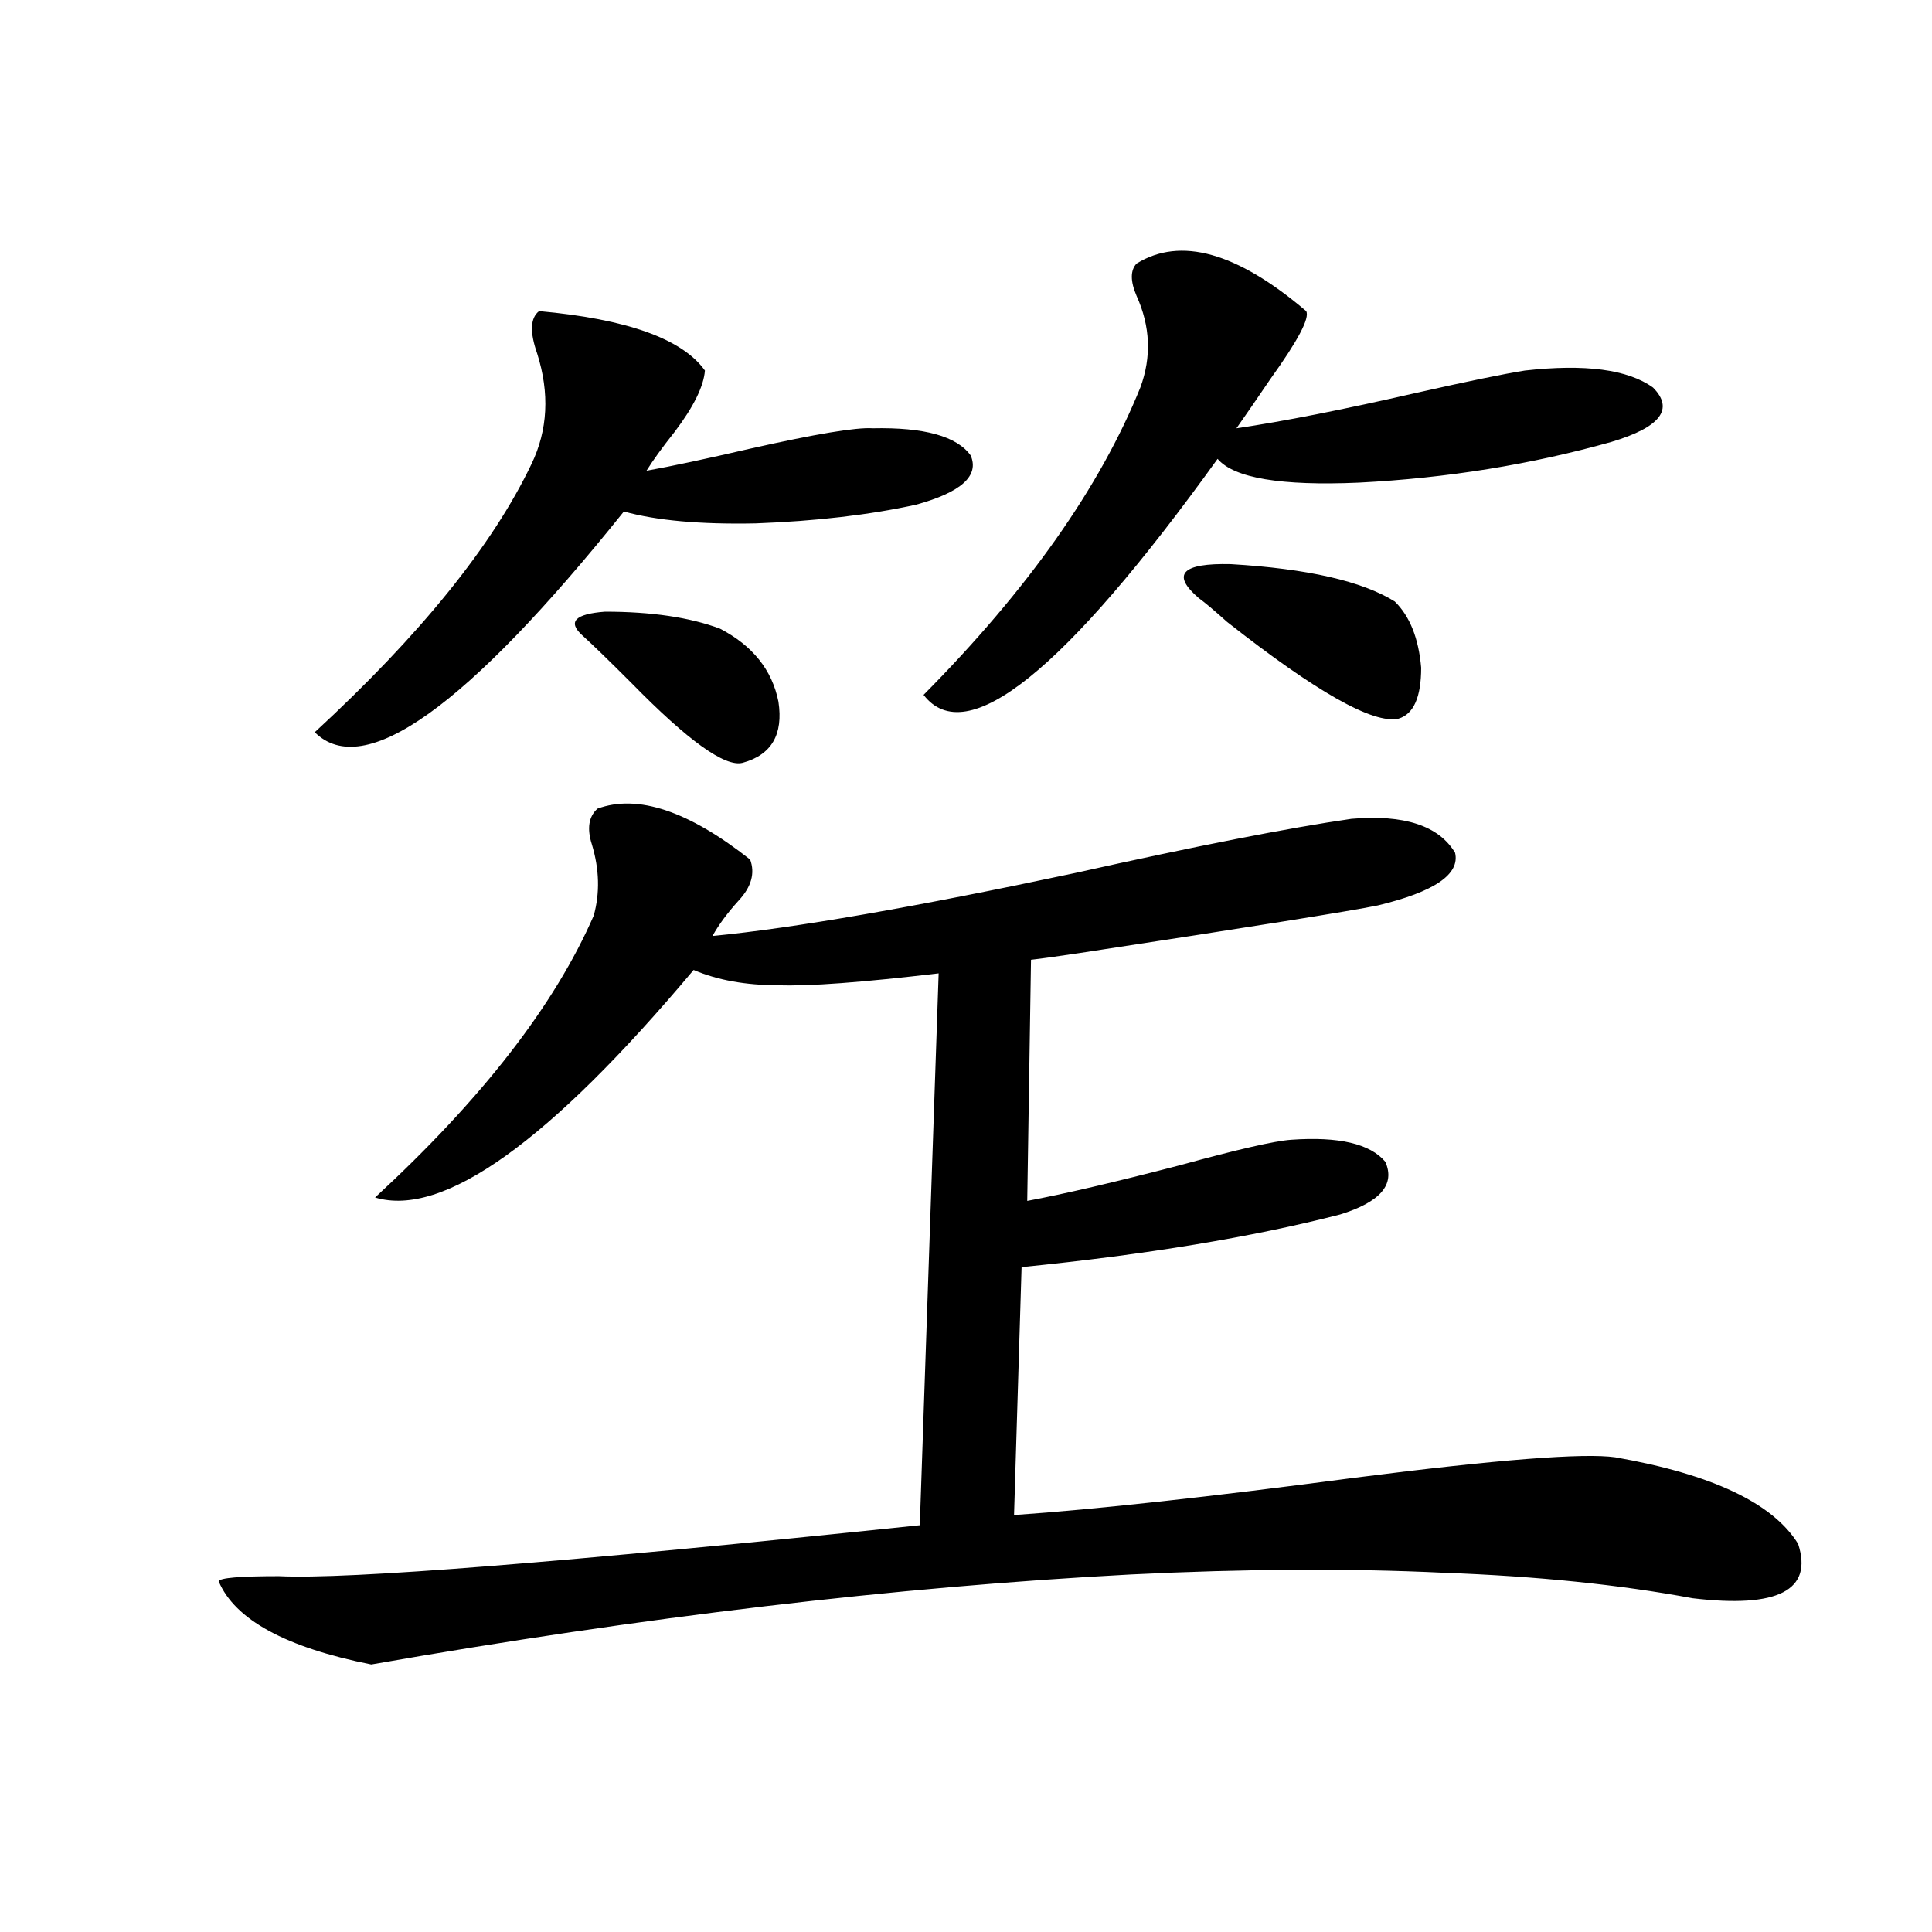
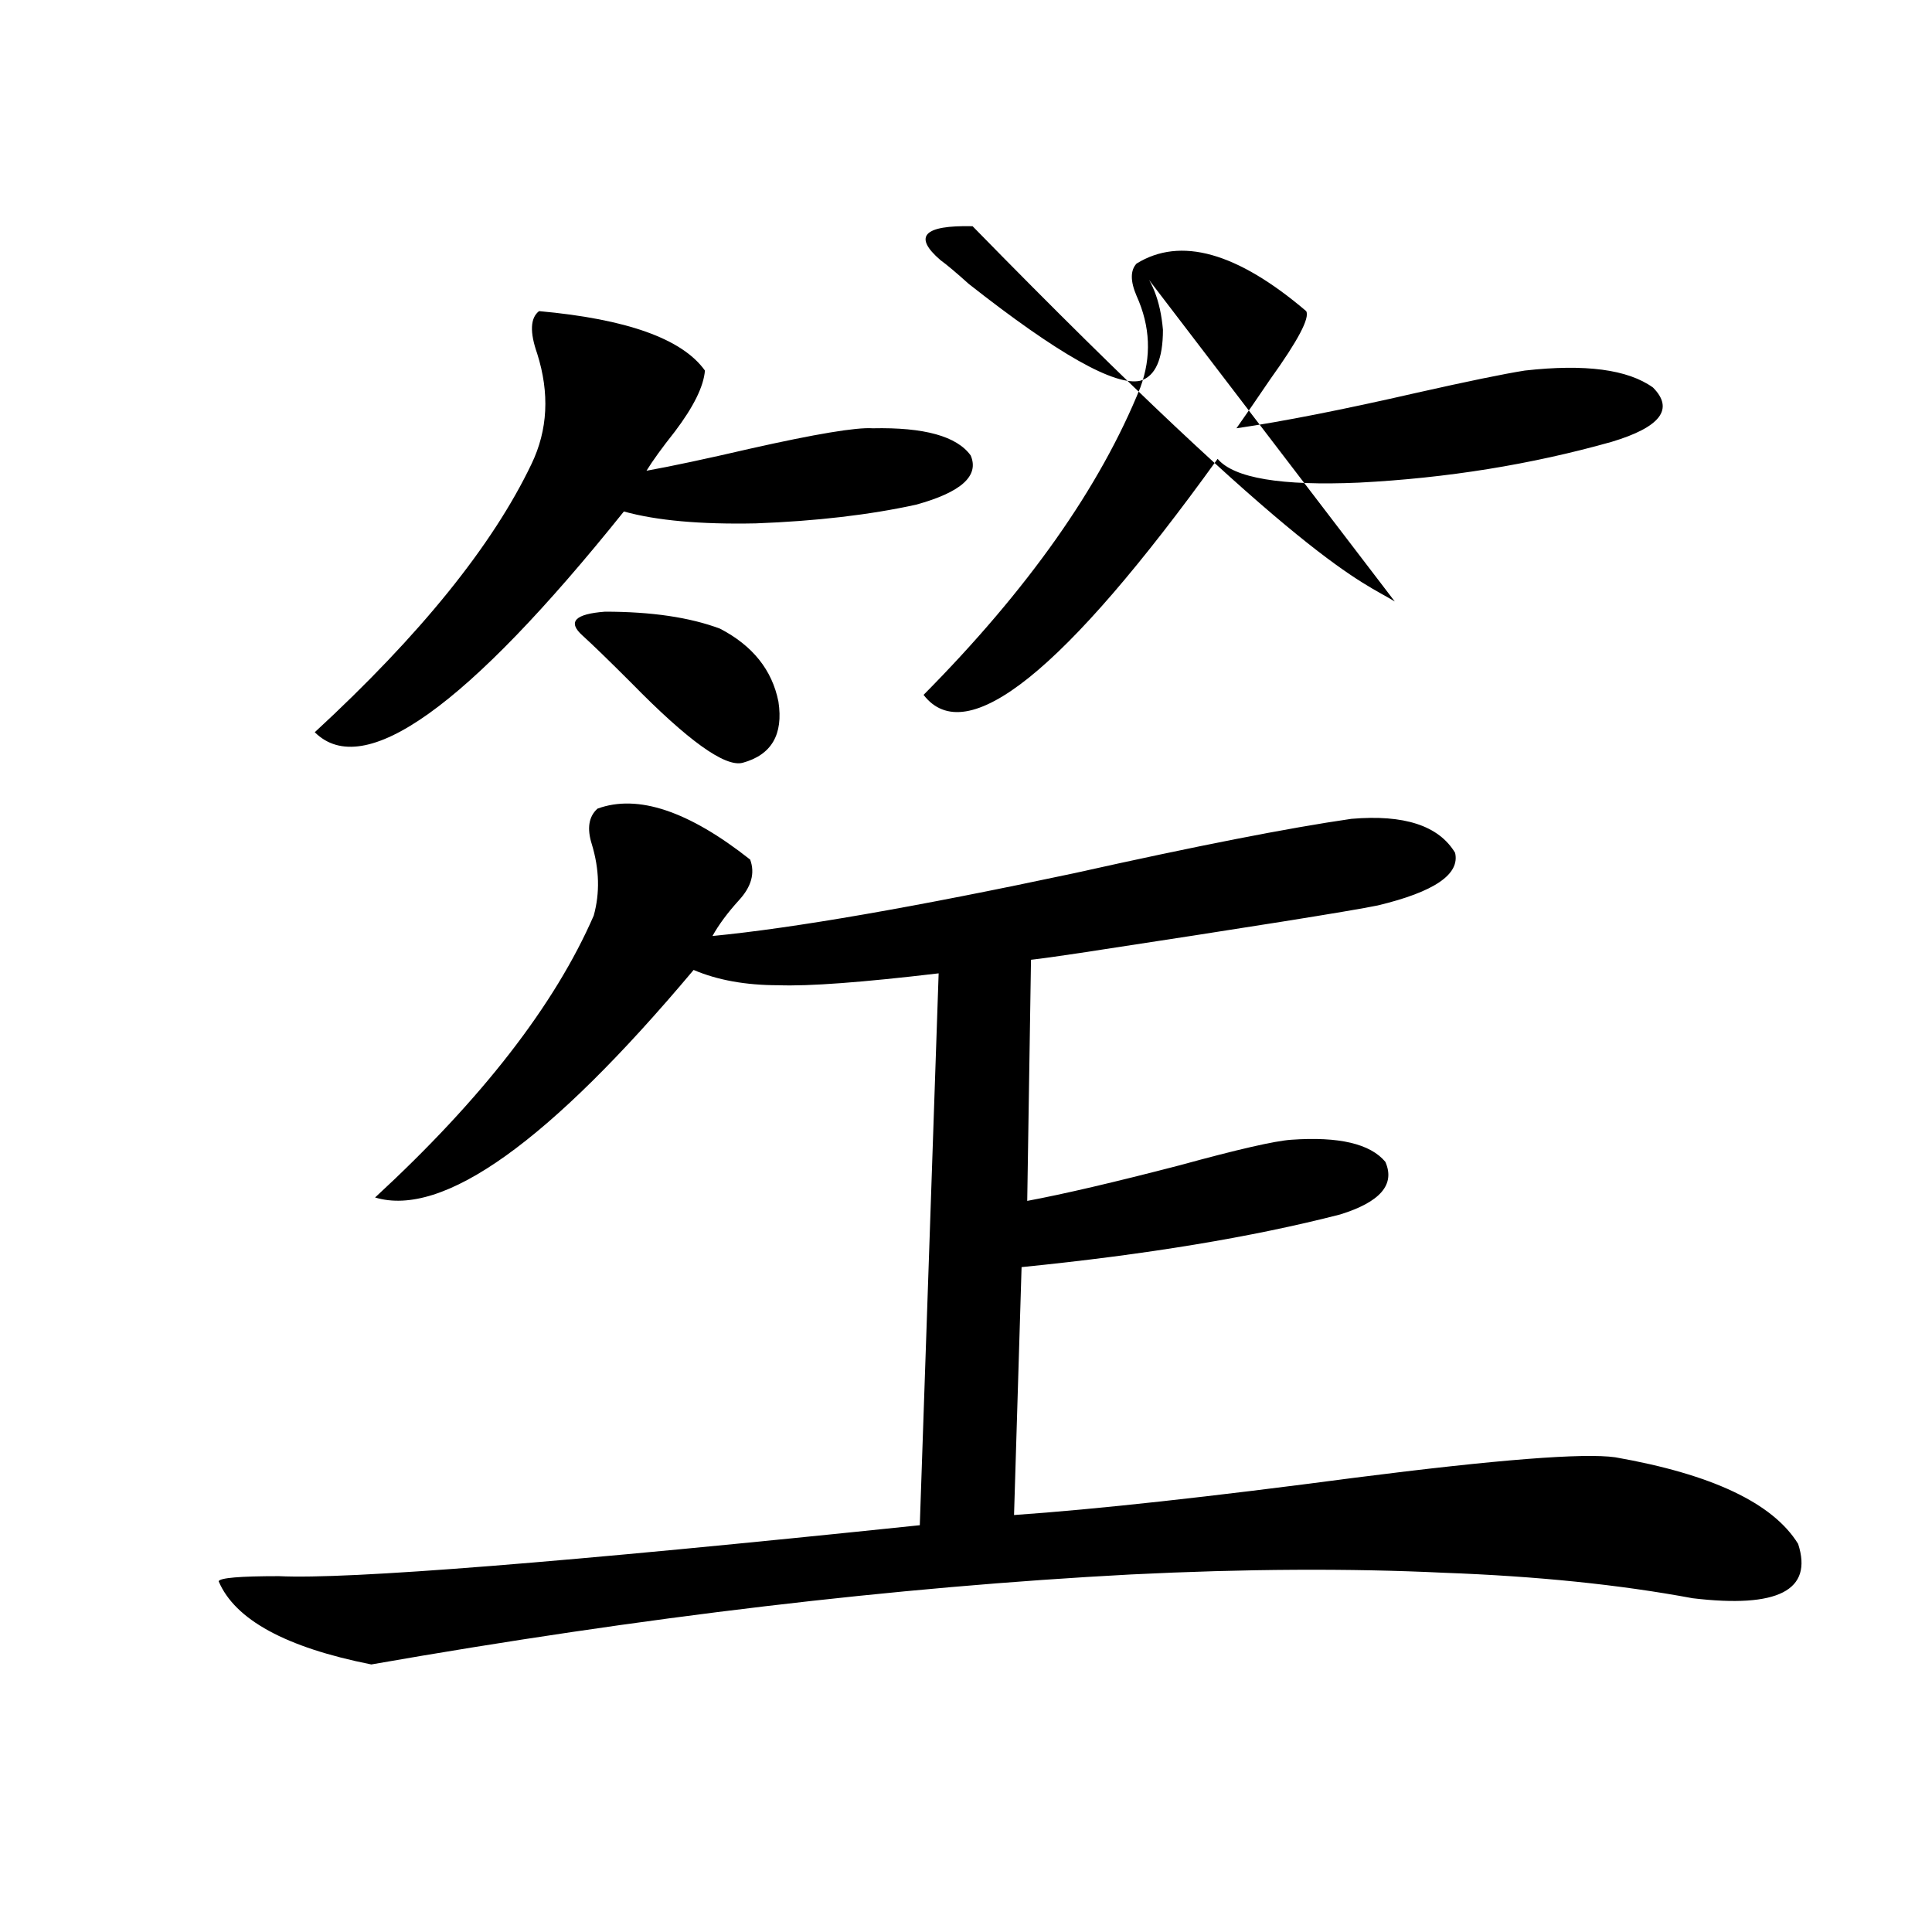
<svg xmlns="http://www.w3.org/2000/svg" version="1.1" id="图层_1" x="0px" y="0px" width="1000px" height="1000px" viewBox="0 0 1000 1000" enable-background="new 0 0 1000 1000" xml:space="preserve">
-   <path d="M388.284,444.922c2.591,7.031,0.64,14.063-5.854,21.094c-5.854,6.455-10.411,12.607-13.658,18.457  c42.27-4.092,104.708-14.941,187.313-32.52c63.078-14.063,110.882-23.428,143.411-28.125c27.316-2.334,45.197,3.516,53.657,17.578  c2.592,11.138-10.731,20.215-39.999,27.246c-14.314,2.939-65.699,11.138-154.143,24.609c-11.707,1.758-20.167,2.939-25.365,3.516  l-1.951,124.805c18.856-3.516,45.197-9.668,79.022-18.457c29.908-8.198,49.099-12.593,57.56-13.184  c24.71-1.758,40.975,2.061,48.779,11.426c5.198,11.729-2.607,20.806-23.414,27.246c-45.532,11.729-100.485,20.806-164.874,27.246  l-3.902,128.32c42.27-2.925,101.126-9.365,176.581-19.336c73.489-9.365,118.366-12.881,134.631-10.547  c50.075,8.789,81.614,23.73,94.632,44.824c7.805,24.033-10.412,33.398-54.633,28.125c-37.728-7.031-80.654-11.426-128.777-13.184  c-48.779-2.334-102.772-2.046-161.947,0.879c-121.628,6.455-252.677,21.973-393.161,46.582  c-44.237-8.789-70.578-23.153-79.022-43.066c0.64-1.758,11.052-2.637,31.219-2.637c35.761,1.758,146.338-7.031,331.699-26.367  l9.756-285.645c-39.679,4.697-67.315,6.743-82.925,6.152c-16.92,0-31.554-2.637-43.901-7.91  c-74.8,89.072-129.753,128.32-164.874,117.773c55.273-50.977,93.001-99.604,113.168-145.898c3.247-11.714,2.927-24.019-0.976-36.914  c-2.607-8.198-1.631-14.351,2.927-18.457C330.069,410.947,356.409,419.736,388.284,444.922z M279.018,161.035  c45.517,4.106,74.145,14.365,85.852,30.762c-0.656,8.213-5.854,18.76-15.609,31.641c-6.509,8.213-11.387,14.941-14.634,20.215  c13.003-2.334,30.883-6.152,53.657-11.426c33.81-7.607,54.953-11.123,63.413-10.547c26.661-0.576,43.566,4.106,50.73,14.063  c4.542,10.547-4.878,19.048-28.292,25.488c-24.07,5.273-51.706,8.501-82.925,9.668c-28.627,0.591-51.386-1.455-68.291-6.152  C241.61,366.123,188.289,404.204,162.923,379.004c54.633-50.386,92.025-96.68,112.192-138.867  c8.445-17.578,9.42-36.611,2.927-57.129C274.14,171.885,274.46,164.551,279.018,161.035z M301.457,328.906  c-7.805-7.031-3.902-11.123,11.707-12.305c24.054,0,43.901,2.939,59.511,8.789c16.905,8.789,26.981,21.396,30.243,37.793  c2.591,17.002-3.582,27.549-18.536,31.641c-9.116,2.349-28.292-11.426-57.56-41.309  C315.115,341.802,306.655,333.604,301.457,328.906z M588.279,136.426c22.759-14.063,52.026-5.85,87.803,24.609  c1.951,3.516-4.238,15.244-18.536,35.156c-7.164,10.547-13.018,19.048-17.561,25.488c24.054-3.516,55.273-9.668,93.656-18.457  c26.006-5.85,44.542-9.668,55.608-11.426c31.219-3.516,53.322-0.576,66.34,8.789c11.052,11.138,3.902,20.518-21.463,28.125  c-41.63,11.729-85.211,18.76-130.729,21.094c-40.334,1.758-64.724-2.334-73.169-12.305  c-79.358,110.166-130.088,150.884-152.191,122.168c53.977-54.492,91.37-107.515,112.192-159.082  c5.854-15.82,5.198-31.641-1.951-47.461C585.017,145.518,585.017,139.941,588.279,136.426z M721.934,311.328  c7.805,7.622,12.347,19.048,13.658,34.277c0,15.244-3.902,24.033-11.707,26.367c-13.018,2.939-42.606-13.76-88.778-50.098  c-6.509-5.85-11.387-9.956-14.634-12.305c-14.314-12.305-8.78-18.154,16.585-17.578  C676.722,294.341,705.014,300.781,721.934,311.328z" />
+   <path d="M388.284,444.922c2.591,7.031,0.64,14.063-5.854,21.094c-5.854,6.455-10.411,12.607-13.658,18.457  c42.27-4.092,104.708-14.941,187.313-32.52c63.078-14.063,110.882-23.428,143.411-28.125c27.316-2.334,45.197,3.516,53.657,17.578  c2.592,11.138-10.731,20.215-39.999,27.246c-14.314,2.939-65.699,11.138-154.143,24.609c-11.707,1.758-20.167,2.939-25.365,3.516  l-1.951,124.805c18.856-3.516,45.197-9.668,79.022-18.457c29.908-8.198,49.099-12.593,57.56-13.184  c24.71-1.758,40.975,2.061,48.779,11.426c5.198,11.729-2.607,20.806-23.414,27.246c-45.532,11.729-100.485,20.806-164.874,27.246  l-3.902,128.32c42.27-2.925,101.126-9.365,176.581-19.336c73.489-9.365,118.366-12.881,134.631-10.547  c50.075,8.789,81.614,23.73,94.632,44.824c7.805,24.033-10.412,33.398-54.633,28.125c-37.728-7.031-80.654-11.426-128.777-13.184  c-48.779-2.334-102.772-2.046-161.947,0.879c-121.628,6.455-252.677,21.973-393.161,46.582  c-44.237-8.789-70.578-23.153-79.022-43.066c0.64-1.758,11.052-2.637,31.219-2.637c35.761,1.758,146.338-7.031,331.699-26.367  l9.756-285.645c-39.679,4.697-67.315,6.743-82.925,6.152c-16.92,0-31.554-2.637-43.901-7.91  c-74.8,89.072-129.753,128.32-164.874,117.773c55.273-50.977,93.001-99.604,113.168-145.898c3.247-11.714,2.927-24.019-0.976-36.914  c-2.607-8.198-1.631-14.351,2.927-18.457C330.069,410.947,356.409,419.736,388.284,444.922z M279.018,161.035  c45.517,4.106,74.145,14.365,85.852,30.762c-0.656,8.213-5.854,18.76-15.609,31.641c-6.509,8.213-11.387,14.941-14.634,20.215  c13.003-2.334,30.883-6.152,53.657-11.426c33.81-7.607,54.953-11.123,63.413-10.547c26.661-0.576,43.566,4.106,50.73,14.063  c4.542,10.547-4.878,19.048-28.292,25.488c-24.07,5.273-51.706,8.501-82.925,9.668c-28.627,0.591-51.386-1.455-68.291-6.152  C241.61,366.123,188.289,404.204,162.923,379.004c54.633-50.386,92.025-96.68,112.192-138.867  c8.445-17.578,9.42-36.611,2.927-57.129C274.14,171.885,274.46,164.551,279.018,161.035z M301.457,328.906  c-7.805-7.031-3.902-11.123,11.707-12.305c24.054,0,43.901,2.939,59.511,8.789c16.905,8.789,26.981,21.396,30.243,37.793  c2.591,17.002-3.582,27.549-18.536,31.641c-9.116,2.349-28.292-11.426-57.56-41.309  C315.115,341.802,306.655,333.604,301.457,328.906z M588.279,136.426c22.759-14.063,52.026-5.85,87.803,24.609  c1.951,3.516-4.238,15.244-18.536,35.156c-7.164,10.547-13.018,19.048-17.561,25.488c24.054-3.516,55.273-9.668,93.656-18.457  c26.006-5.85,44.542-9.668,55.608-11.426c31.219-3.516,53.322-0.576,66.34,8.789c11.052,11.138,3.902,20.518-21.463,28.125  c-41.63,11.729-85.211,18.76-130.729,21.094c-40.334,1.758-64.724-2.334-73.169-12.305  c-79.358,110.166-130.088,150.884-152.191,122.168c53.977-54.492,91.37-107.515,112.192-159.082  c5.854-15.82,5.198-31.641-1.951-47.461C585.017,145.518,585.017,139.941,588.279,136.426z c7.805,7.622,12.347,19.048,13.658,34.277c0,15.244-3.902,24.033-11.707,26.367c-13.018,2.939-42.606-13.76-88.778-50.098  c-6.509-5.85-11.387-9.956-14.634-12.305c-14.314-12.305-8.78-18.154,16.585-17.578  C676.722,294.341,705.014,300.781,721.934,311.328z" />
</svg>